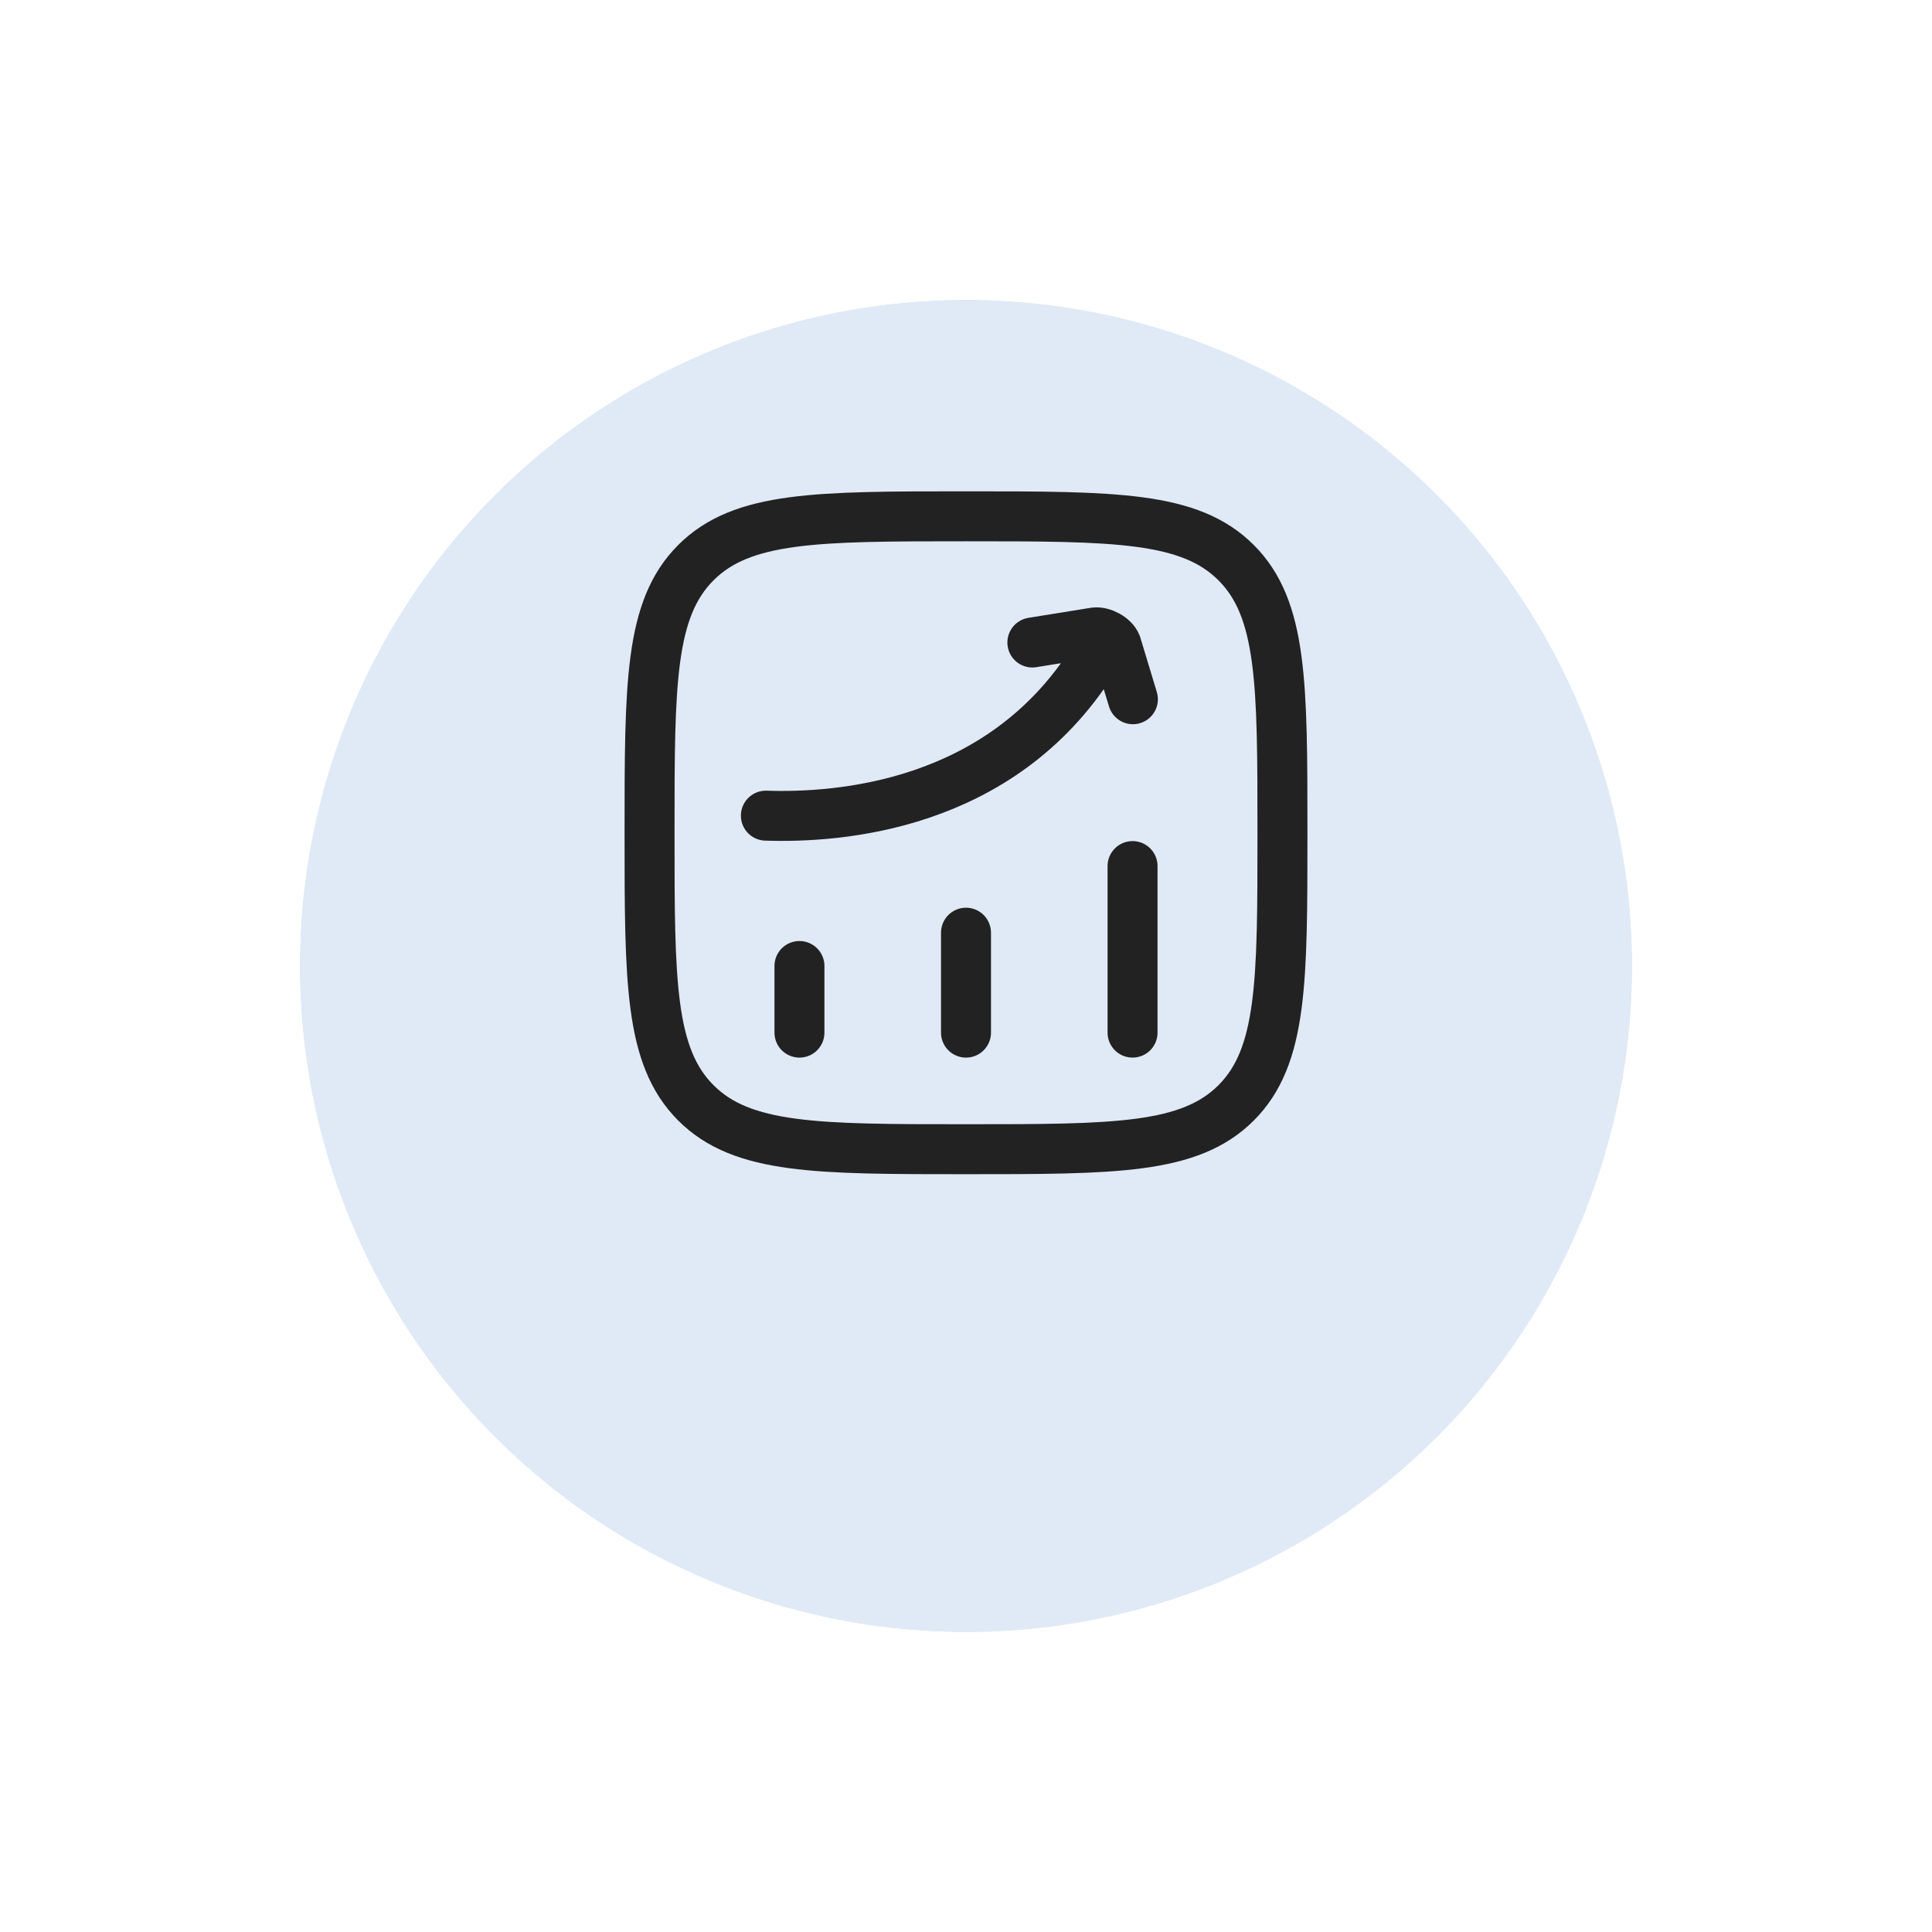
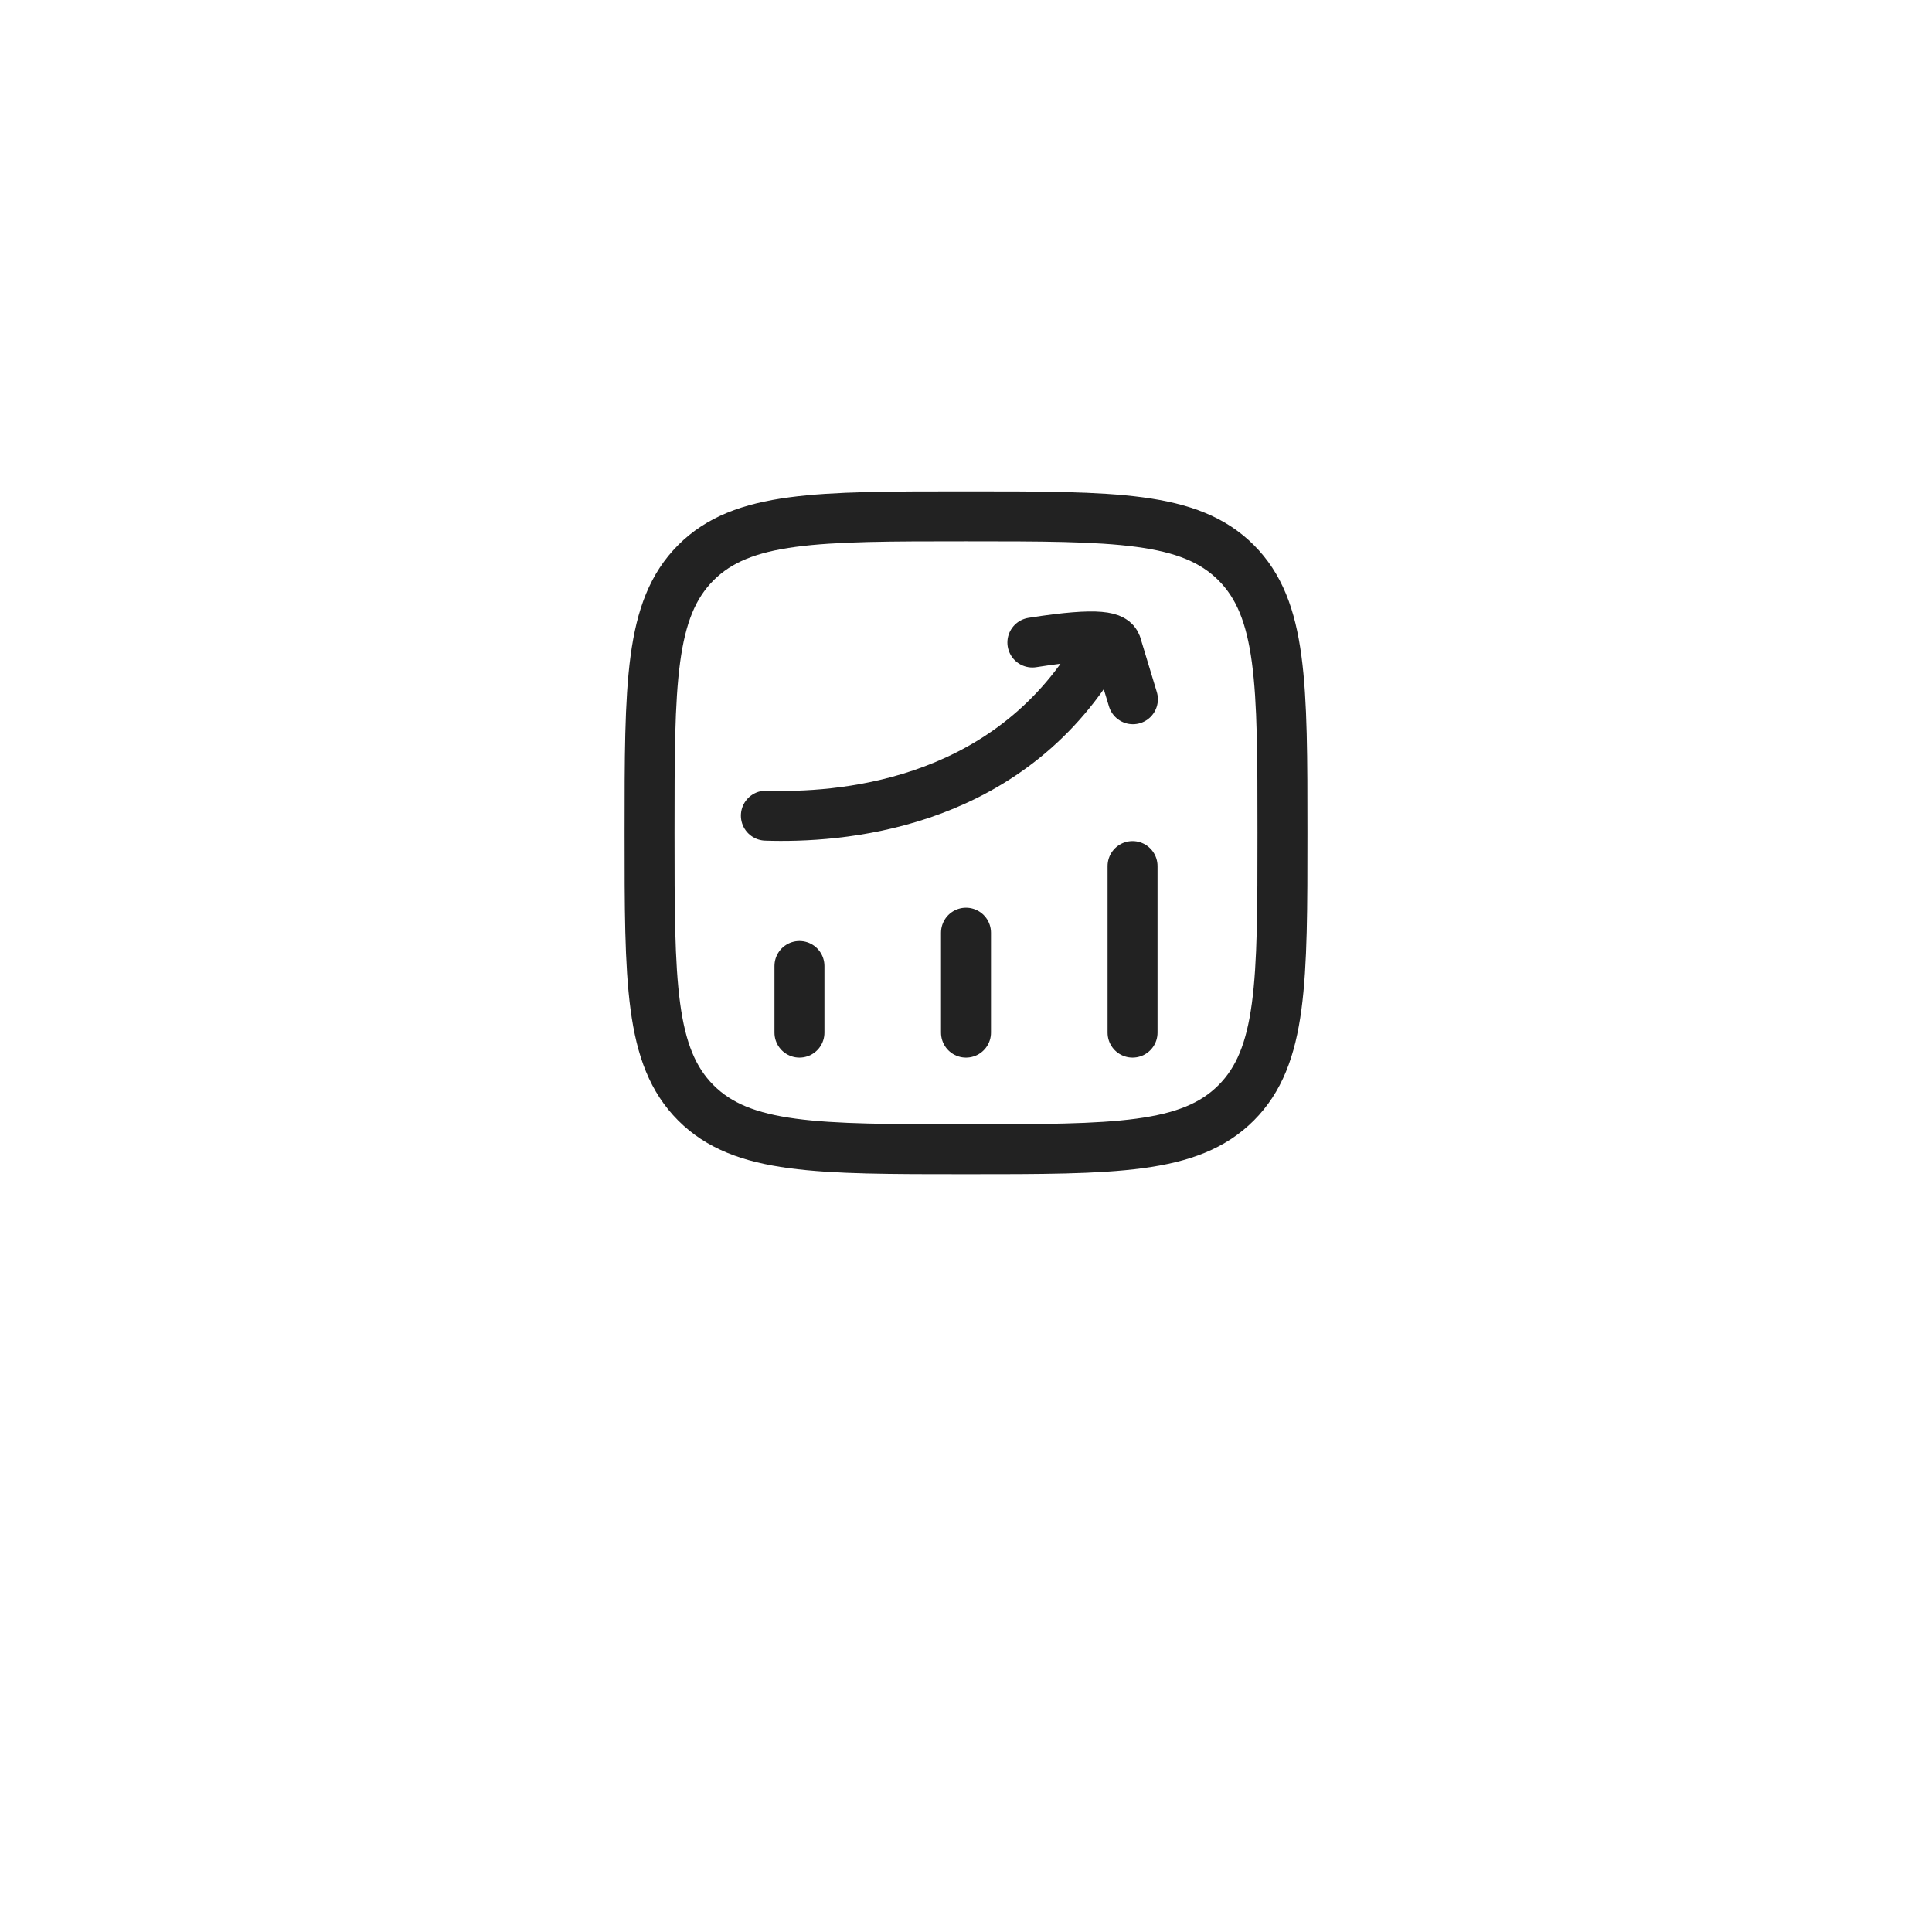
<svg xmlns="http://www.w3.org/2000/svg" width="116" height="116" viewBox="0 0 116 116" fill="none">
  <g filter="url(#filter0_d_12552_6288)">
-     <circle cx="58" cy="50" r="40" fill="#E0EAF6" />
    <circle cx="58" cy="50" r="42.5" stroke="white" stroke-width="5" />
  </g>
  <path d="M48 62V58M58 62V56M68 62V52M39 50C39 41.043 39 36.565 41.782 33.782C44.565 31 49.043 31 58 31C66.957 31 71.435 31 74.218 33.782C77 36.565 77 41.043 77 50C77 58.957 77 63.435 74.218 66.218C71.435 69 66.957 69 58 69C49.043 69 44.565 69 41.782 66.218C39 63.435 39 58.957 39 50Z" stroke="#222222" stroke-width="3" stroke-linecap="round" stroke-linejoin="round" />
-   <path d="M45.984 48.973C50.295 49.116 60.068 48.466 65.627 39.643M61.985 38.577L65.736 37.973C66.193 37.915 66.864 38.276 67.029 38.706L68.021 41.983" stroke="#222222" stroke-width="3" stroke-linecap="round" stroke-linejoin="round" />
+   <path d="M45.984 48.973C50.295 49.116 60.068 48.466 65.627 39.643M61.985 38.577C66.193 37.915 66.864 38.276 67.029 38.706L68.021 41.983" stroke="#222222" stroke-width="3" stroke-linecap="round" stroke-linejoin="round" />
  <defs>
    <filter id="filter0_d_12552_6288" x="0.7" y="0.7" width="114.6" height="114.6" filterUnits="userSpaceOnUse" color-interpolation-filters="sRGB">
      <feFlood flood-opacity="0" result="BackgroundImageFix" />
      <feColorMatrix in="SourceAlpha" type="matrix" values="0 0 0 0 0 0 0 0 0 0 0 0 0 0 0 0 0 0 127 0" result="hardAlpha" />
      <feOffset dy="8" />
      <feGaussianBlur stdDeviation="6.15" />
      <feComposite in2="hardAlpha" operator="out" />
      <feColorMatrix type="matrix" values="0 0 0 0 0 0 0 0 0 0 0 0 0 0 0 0 0 0 0.1 0" />
      <feBlend mode="normal" in2="BackgroundImageFix" result="effect1_dropShadow_12552_6288" />
      <feBlend mode="normal" in="SourceGraphic" in2="effect1_dropShadow_12552_6288" result="shape" />
    </filter>
  </defs>
</svg>